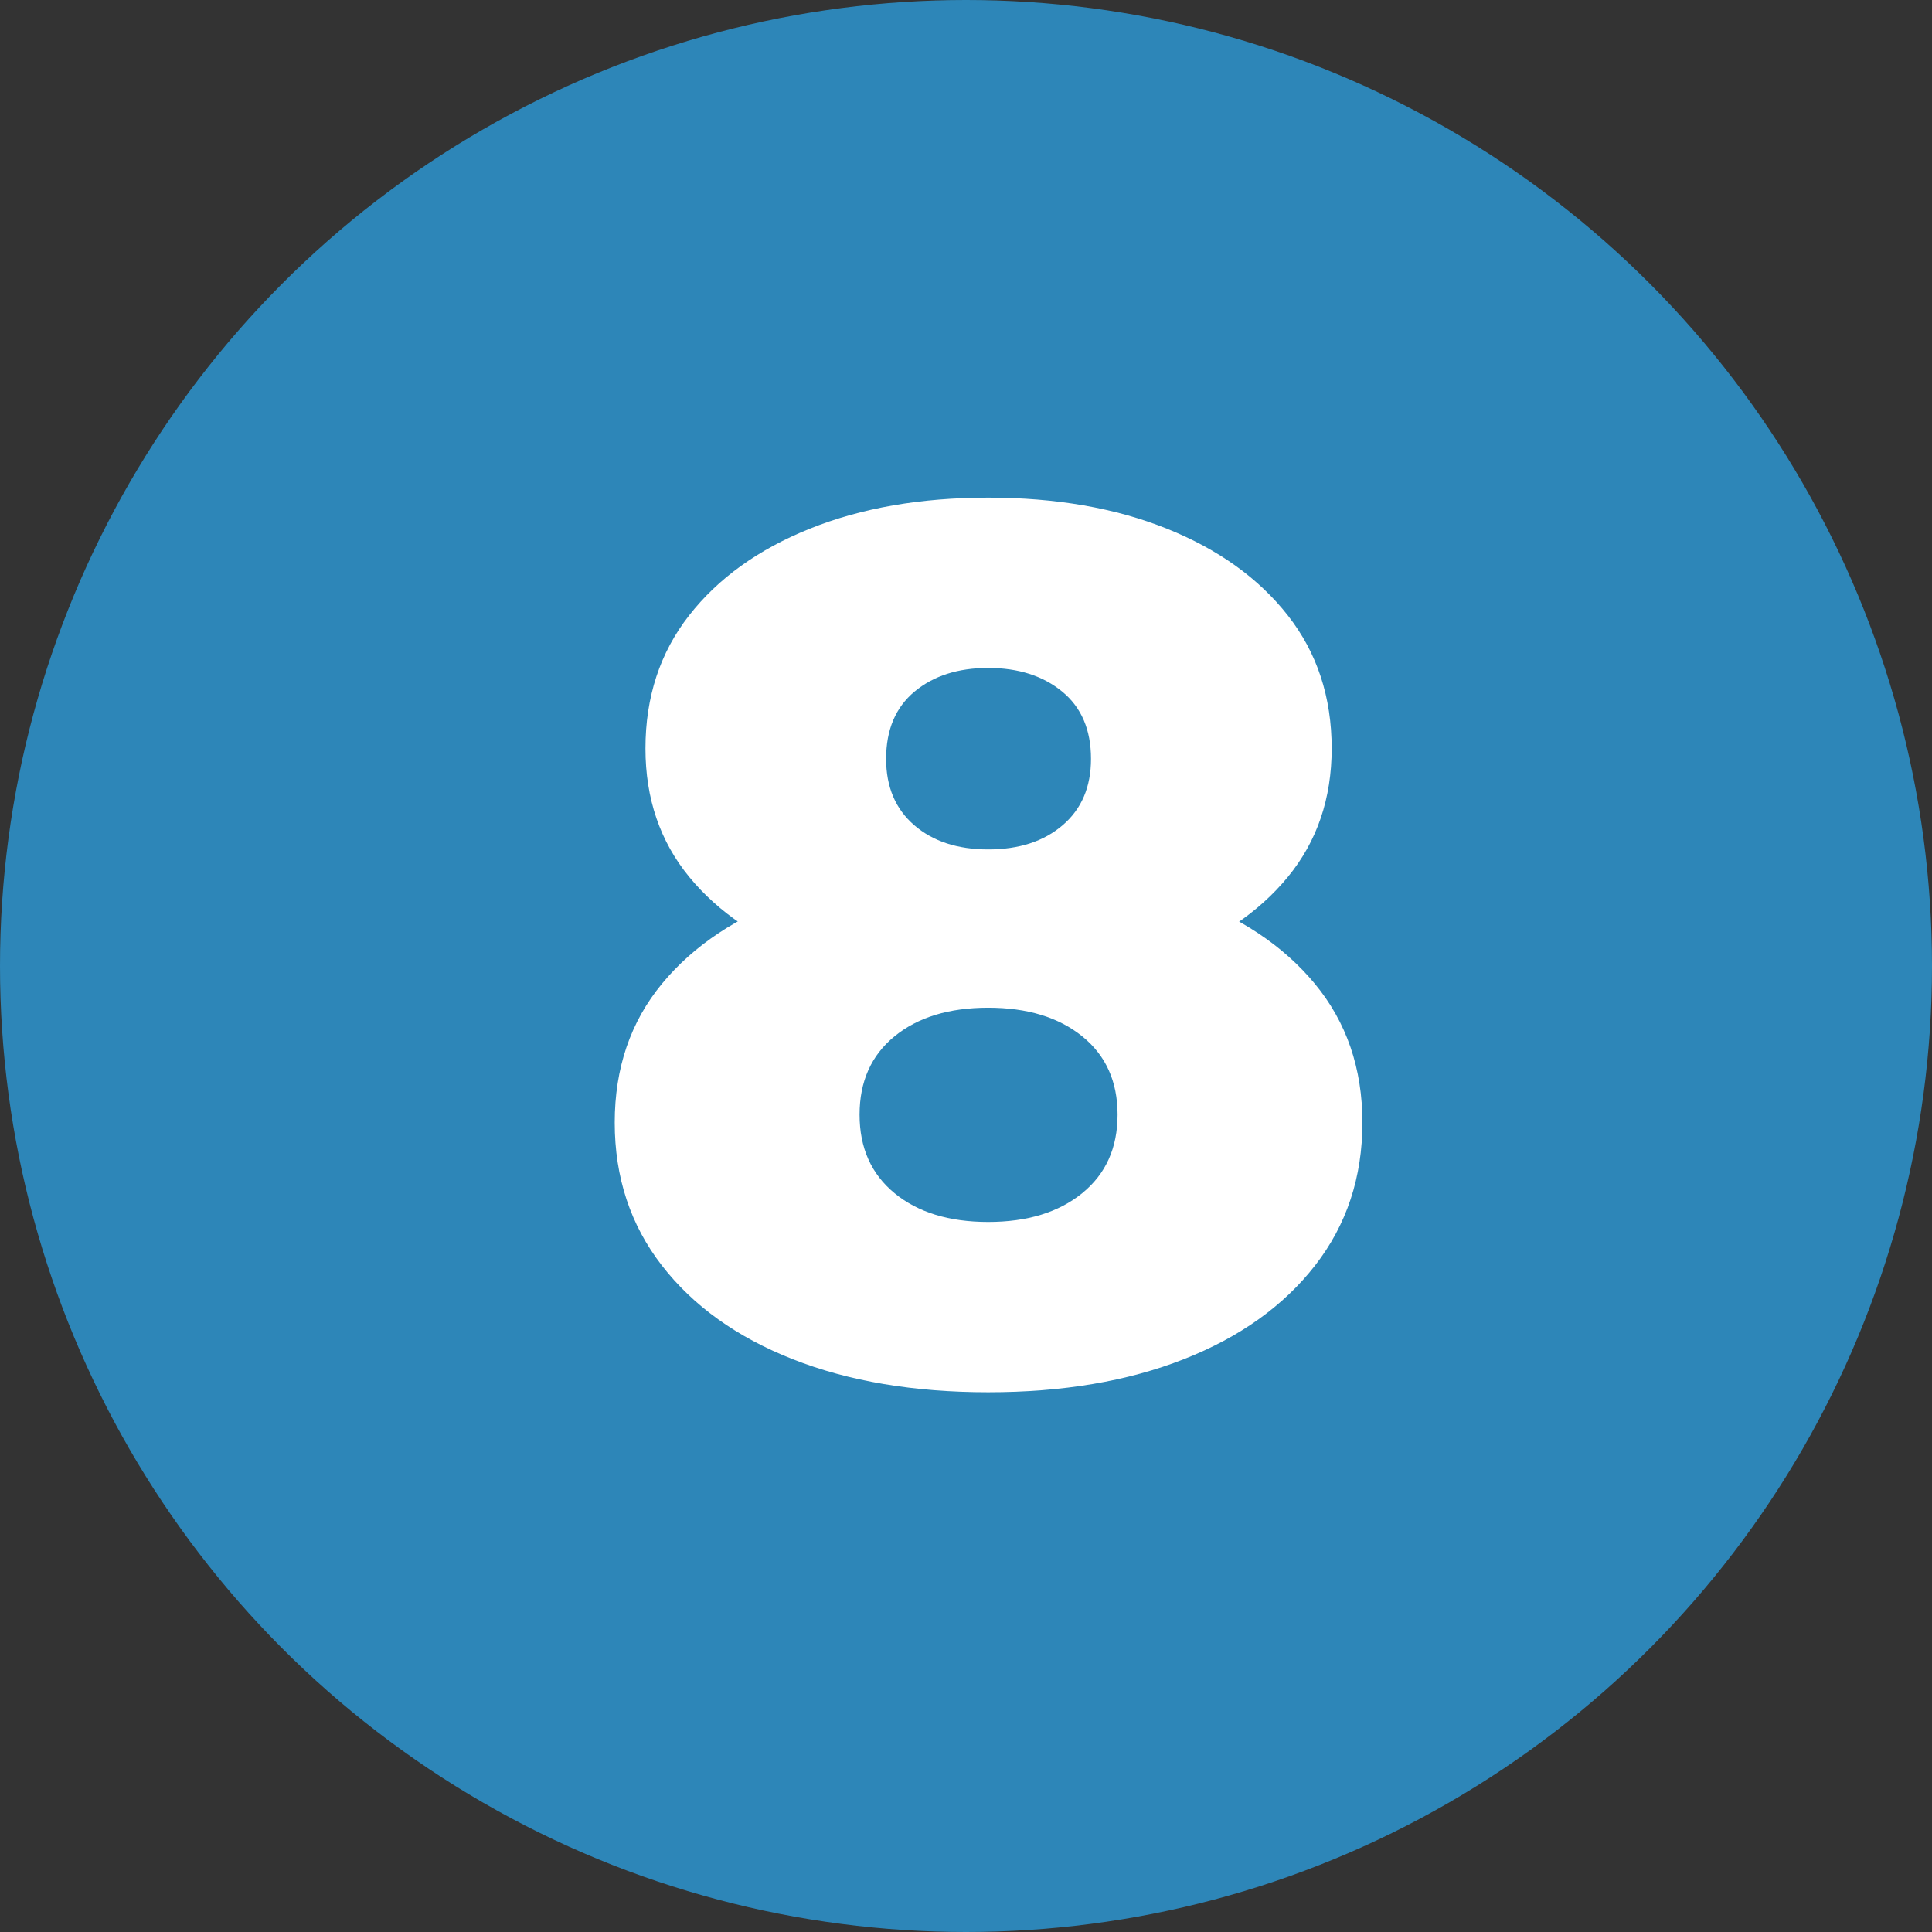
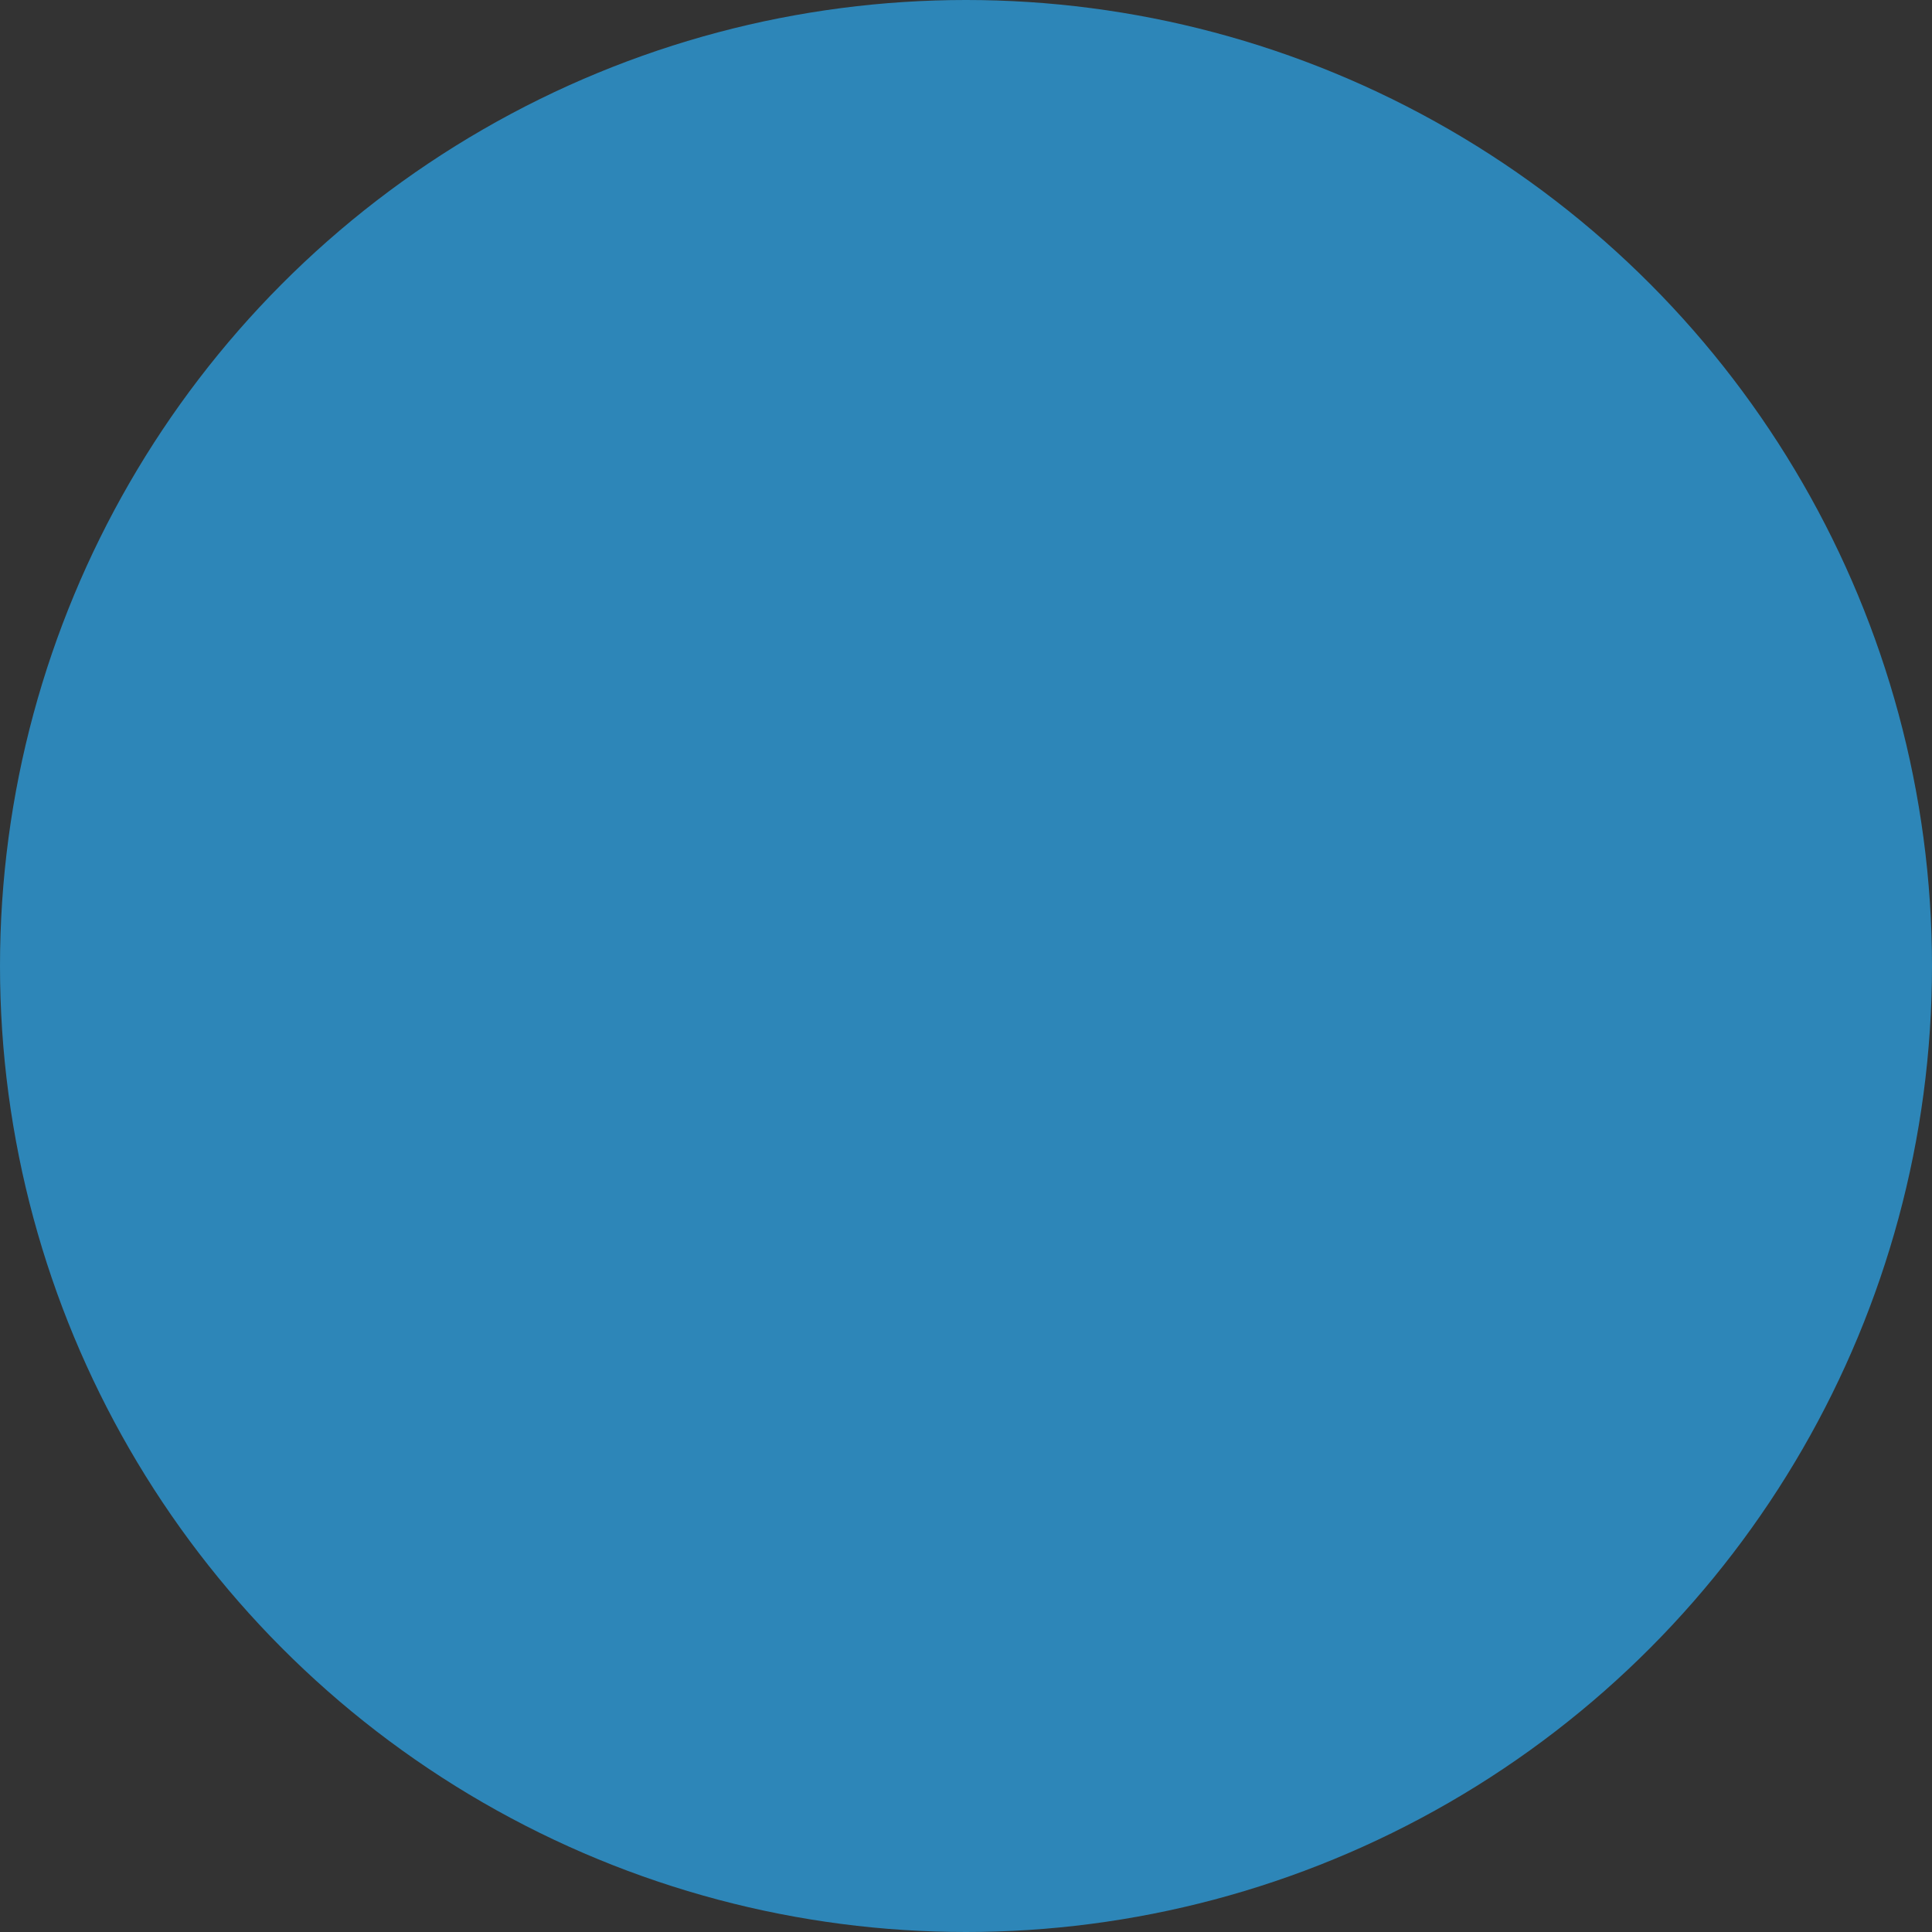
<svg xmlns="http://www.w3.org/2000/svg" width="66px" height="66px" viewBox="0 0 66 66" version="1.1">
  <rect x="0" y="0" width="66" height="66" fill="#333333" stroke="none" />
  <title>8</title>
  <g id="Brand-Designer-Academy-Home-v1" stroke="none" stroke-width="1" fill="none" fill-rule="evenodd">
    <g transform="translate(-1187, -8164)" id="8">
      <g transform="translate(1187, 8164)">
        <circle id="Oval" fill="#2D86B8" cx="33" cy="33" r="33" />
-         <path d="M33.758,47.562 C31.214,47.562 28.988,47.185 27.079,46.432 C25.171,45.68 23.68,44.612 22.608,43.228 C21.536,41.844 21,40.218 21,38.349 C21,36.488 21.539,34.906 22.618,33.601 C23.696,32.296 25.195,31.302 27.113,30.619 C29.031,29.937 31.246,29.595 33.758,29.595 C36.269,29.595 38.486,29.937 40.409,30.619 C42.331,31.302 43.834,32.298 44.917,33.607 C46,34.917 46.542,36.497 46.542,38.349 C46.542,40.218 46.004,41.844 44.927,43.228 C43.85,44.612 42.355,45.68 40.442,46.432 C38.529,47.185 36.301,47.562 33.758,47.562 Z M33.758,41.744 C35.092,41.744 36.162,41.417 36.969,40.762 C37.775,40.107 38.178,39.213 38.178,38.078 C38.178,36.944 37.775,36.051 36.969,35.401 C36.162,34.751 35.092,34.425 33.758,34.425 C32.423,34.425 31.357,34.751 30.56,35.401 C29.763,36.051 29.364,36.944 29.364,38.078 C29.364,39.213 29.763,40.107 30.56,40.762 C31.357,41.417 32.423,41.744 33.758,41.744 Z M33.758,33.706 C31.47,33.706 29.447,33.386 27.687,32.745 C25.926,32.104 24.547,31.176 23.548,29.961 C22.549,28.745 22.05,27.281 22.05,25.569 C22.05,23.812 22.546,22.298 23.539,21.026 C24.531,19.755 25.907,18.766 27.666,18.06 C29.425,17.353 31.456,17 33.758,17 C36.068,17 38.103,17.353 39.862,18.06 C41.621,18.766 42.999,19.755 43.996,21.026 C44.993,22.298 45.492,23.812 45.492,25.569 C45.492,27.281 44.992,28.745 43.993,29.961 C42.994,31.176 41.615,32.104 39.856,32.745 C38.097,33.386 36.064,33.706 33.758,33.706 Z M33.758,29.018 C34.812,29.018 35.661,28.742 36.304,28.189 C36.948,27.637 37.27,26.882 37.27,25.924 C37.27,24.93 36.942,24.164 36.285,23.625 C35.629,23.087 34.786,22.818 33.758,22.818 C32.729,22.818 31.891,23.087 31.243,23.625 C30.595,24.164 30.271,24.93 30.271,25.924 C30.271,26.882 30.591,27.637 31.23,28.189 C31.869,28.742 32.712,29.018 33.758,29.018 Z" id="Shape" fill="#FFFFFF" fill-rule="nonzero" />
      </g>
    </g>
  </g>
</svg>